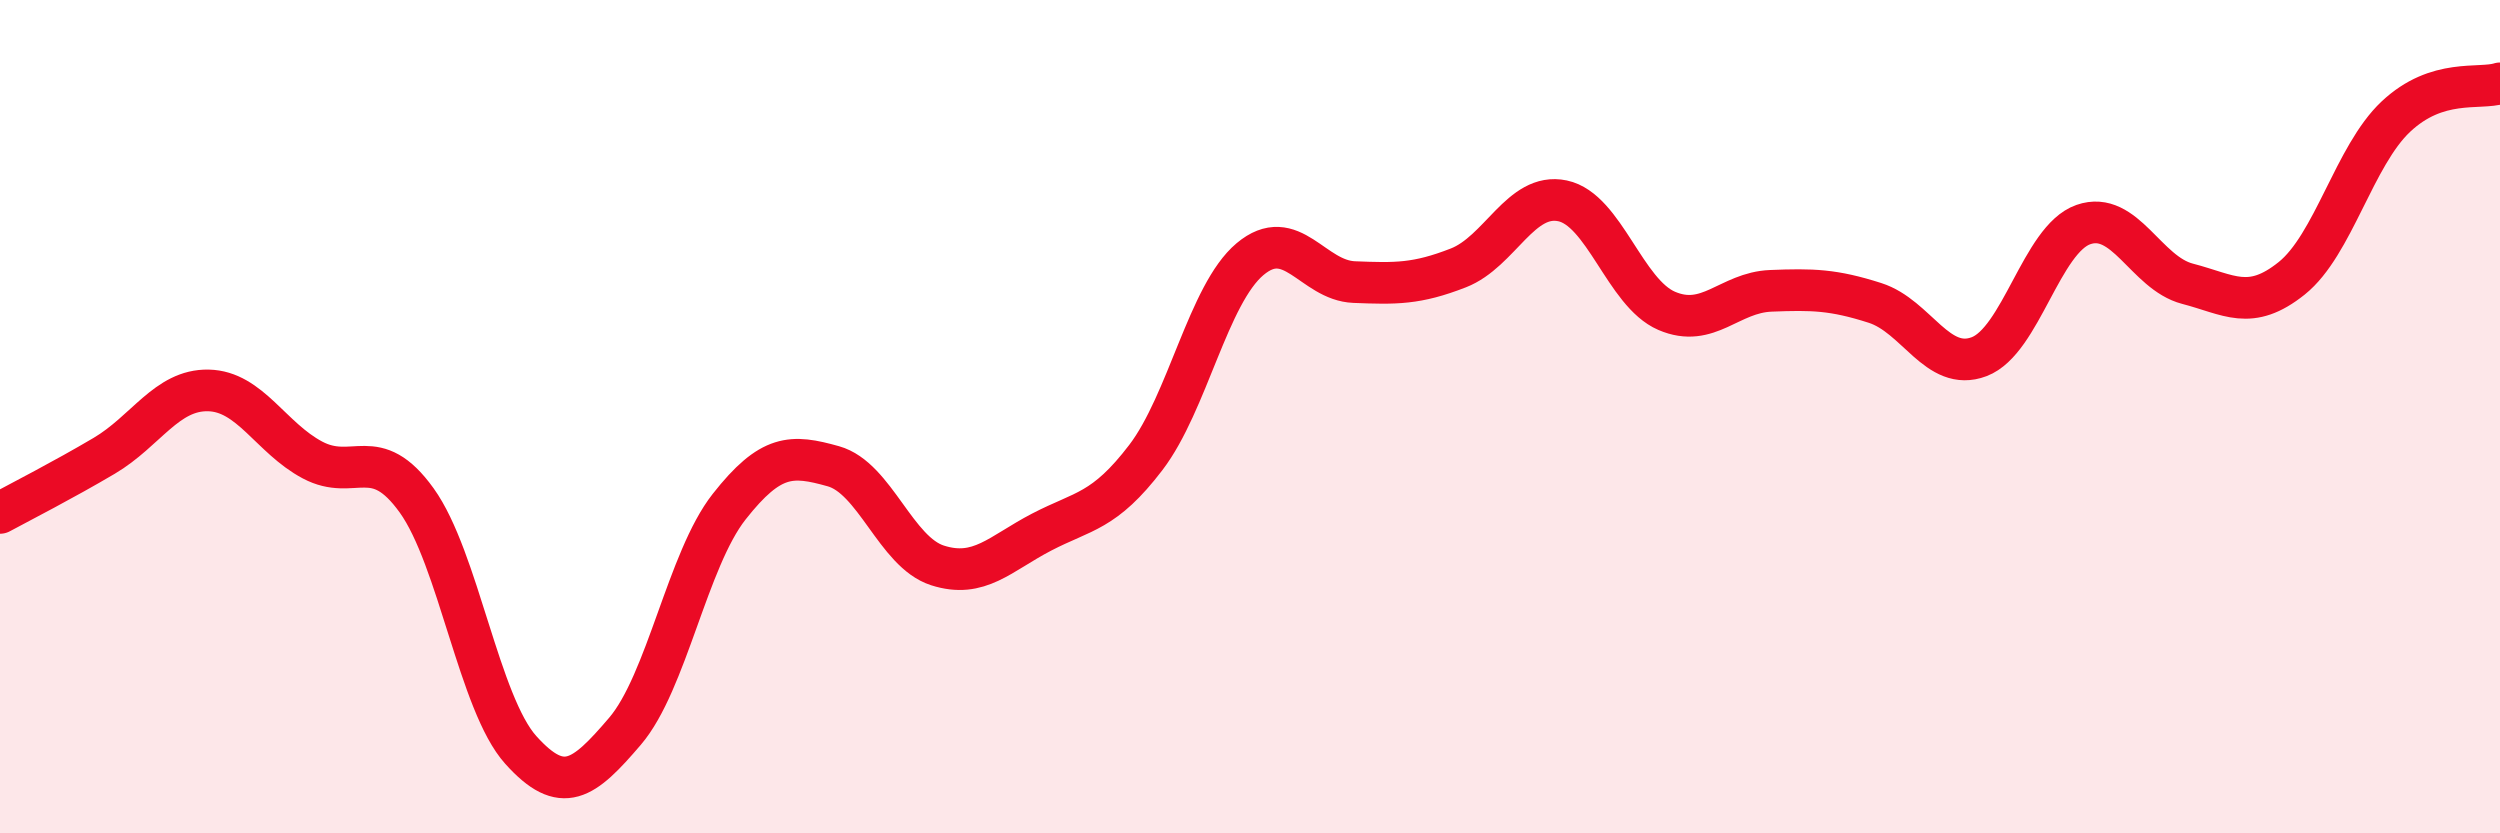
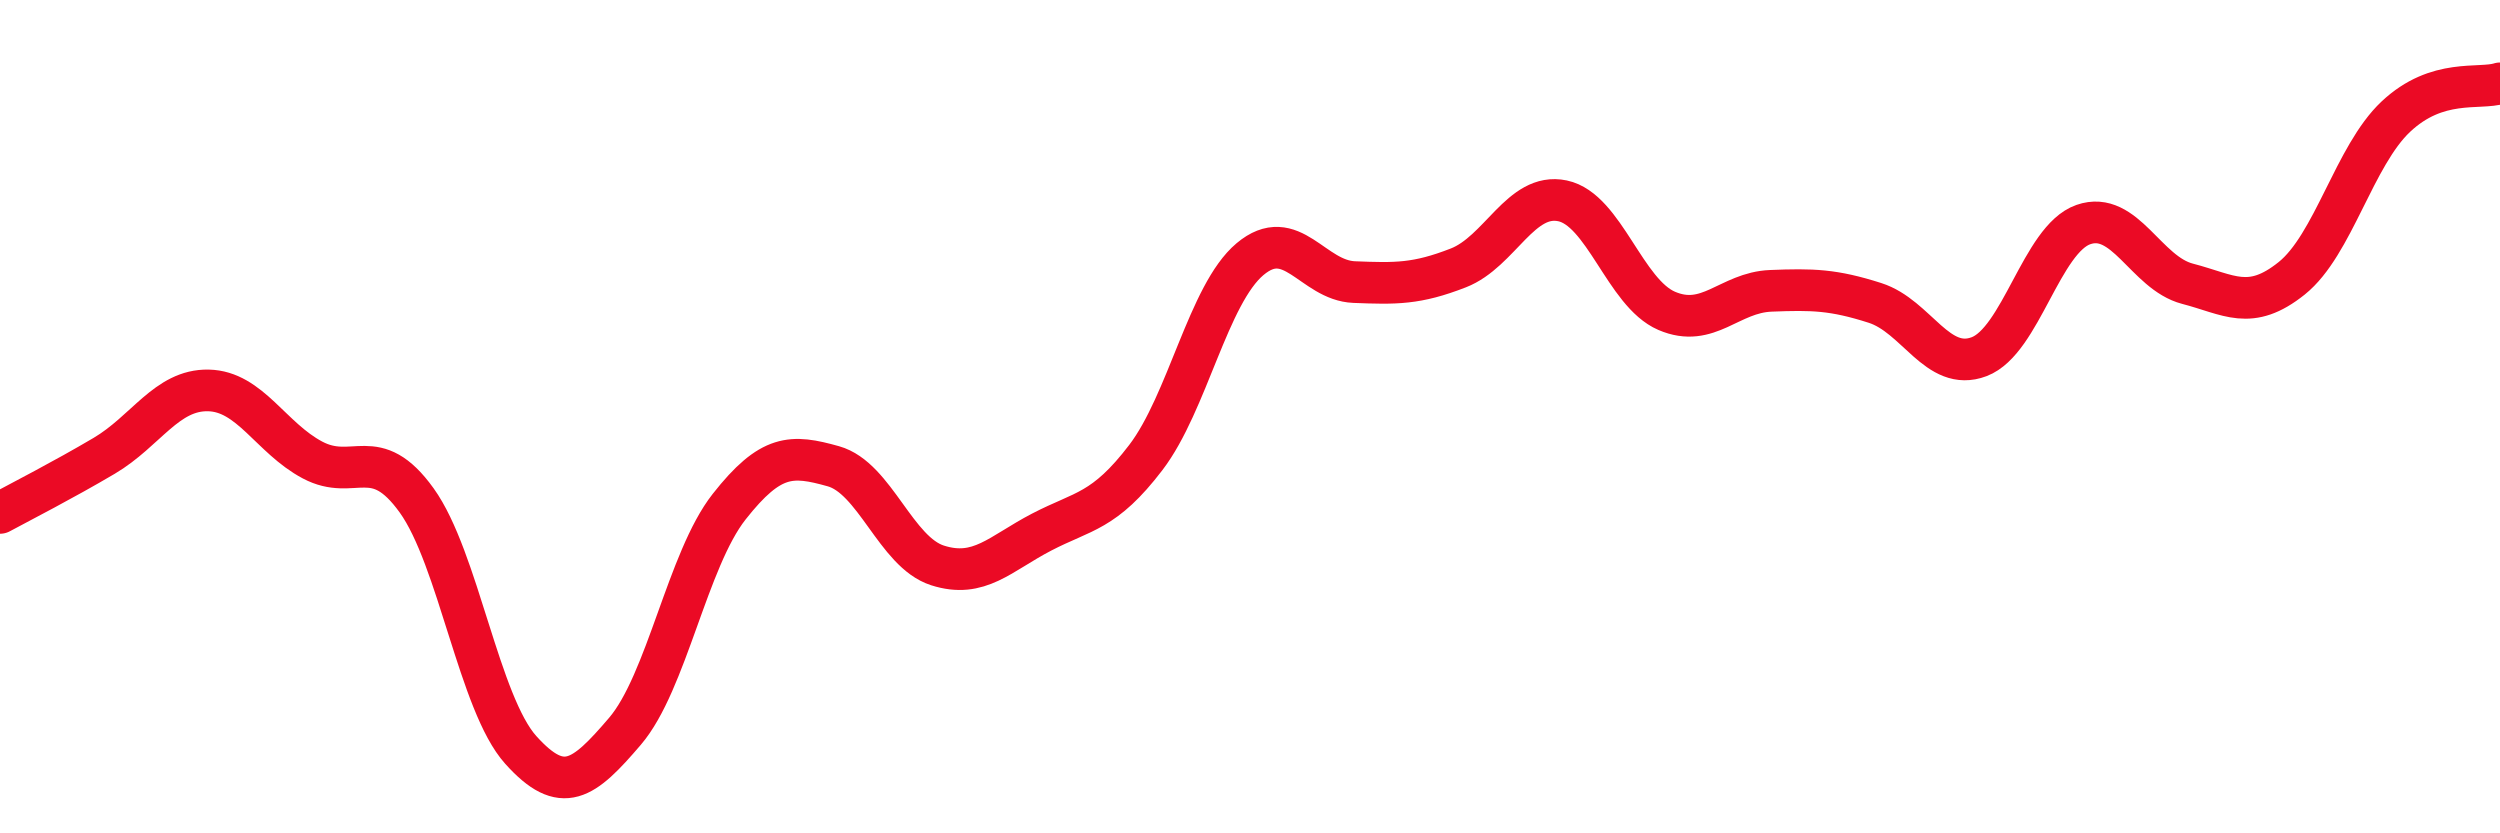
<svg xmlns="http://www.w3.org/2000/svg" width="60" height="20" viewBox="0 0 60 20">
-   <path d="M 0,12.31 C 0.5,12.04 1.5,11.53 2.5,10.94 C 3.5,10.35 4,9.35 5,9.37 C 6,9.39 6.5,10.51 7.5,11.04 C 8.5,11.57 9,10.62 10,12.01 C 11,13.4 11.5,16.89 12.5,18 C 13.5,19.11 14,18.72 15,17.55 C 16,16.38 16.5,13.43 17.5,12.16 C 18.5,10.89 19,10.91 20,11.19 C 21,11.47 21.5,13.25 22.5,13.57 C 23.5,13.89 24,13.29 25,12.77 C 26,12.25 26.5,12.29 27.5,10.98 C 28.5,9.67 29,7.06 30,6.22 C 31,5.38 31.5,6.73 32.5,6.77 C 33.5,6.81 34,6.82 35,6.43 C 36,6.04 36.5,4.61 37.5,4.82 C 38.5,5.03 39,7.03 40,7.46 C 41,7.89 41.5,7.02 42.5,6.98 C 43.5,6.94 44,6.95 45,7.27 C 46,7.59 46.5,8.94 47.5,8.56 C 48.5,8.18 49,5.74 50,5.39 C 51,5.04 51.5,6.55 52.5,6.81 C 53.5,7.07 54,7.48 55,6.68 C 56,5.88 56.5,3.74 57.5,2.8 C 58.5,1.86 59.5,2.16 60,2L60 20L0 20Z" fill="#EB0A25" opacity="0.1" stroke-linecap="round" stroke-linejoin="round" />
  <path d="M 0,12.31 C 0.5,12.04 1.5,11.53 2.5,10.94 C 3.5,10.35 4,9.35 5,9.37 C 6,9.39 6.5,10.51 7.5,11.04 C 8.5,11.57 9,10.62 10,12.01 C 11,13.4 11.5,16.89 12.5,18 C 13.5,19.11 14,18.72 15,17.55 C 16,16.38 16.5,13.43 17.5,12.16 C 18.5,10.89 19,10.91 20,11.19 C 21,11.47 21.5,13.25 22.5,13.57 C 23.5,13.89 24,13.29 25,12.77 C 26,12.25 26.5,12.29 27.5,10.98 C 28.5,9.67 29,7.06 30,6.22 C 31,5.38 31.5,6.73 32.5,6.77 C 33.5,6.81 34,6.82 35,6.43 C 36,6.04 36.5,4.61 37.5,4.82 C 38.5,5.03 39,7.03 40,7.46 C 41,7.89 41.5,7.02 42.5,6.98 C 43.5,6.94 44,6.95 45,7.27 C 46,7.59 46.5,8.94 47.5,8.56 C 48.5,8.18 49,5.74 50,5.39 C 51,5.04 51.5,6.55 52.5,6.81 C 53.5,7.07 54,7.48 55,6.68 C 56,5.88 56.5,3.74 57.5,2.8 C 58.5,1.86 59.5,2.16 60,2" stroke="#EB0A25" stroke-width="1" fill="none" stroke-linecap="round" stroke-linejoin="round" />
</svg>